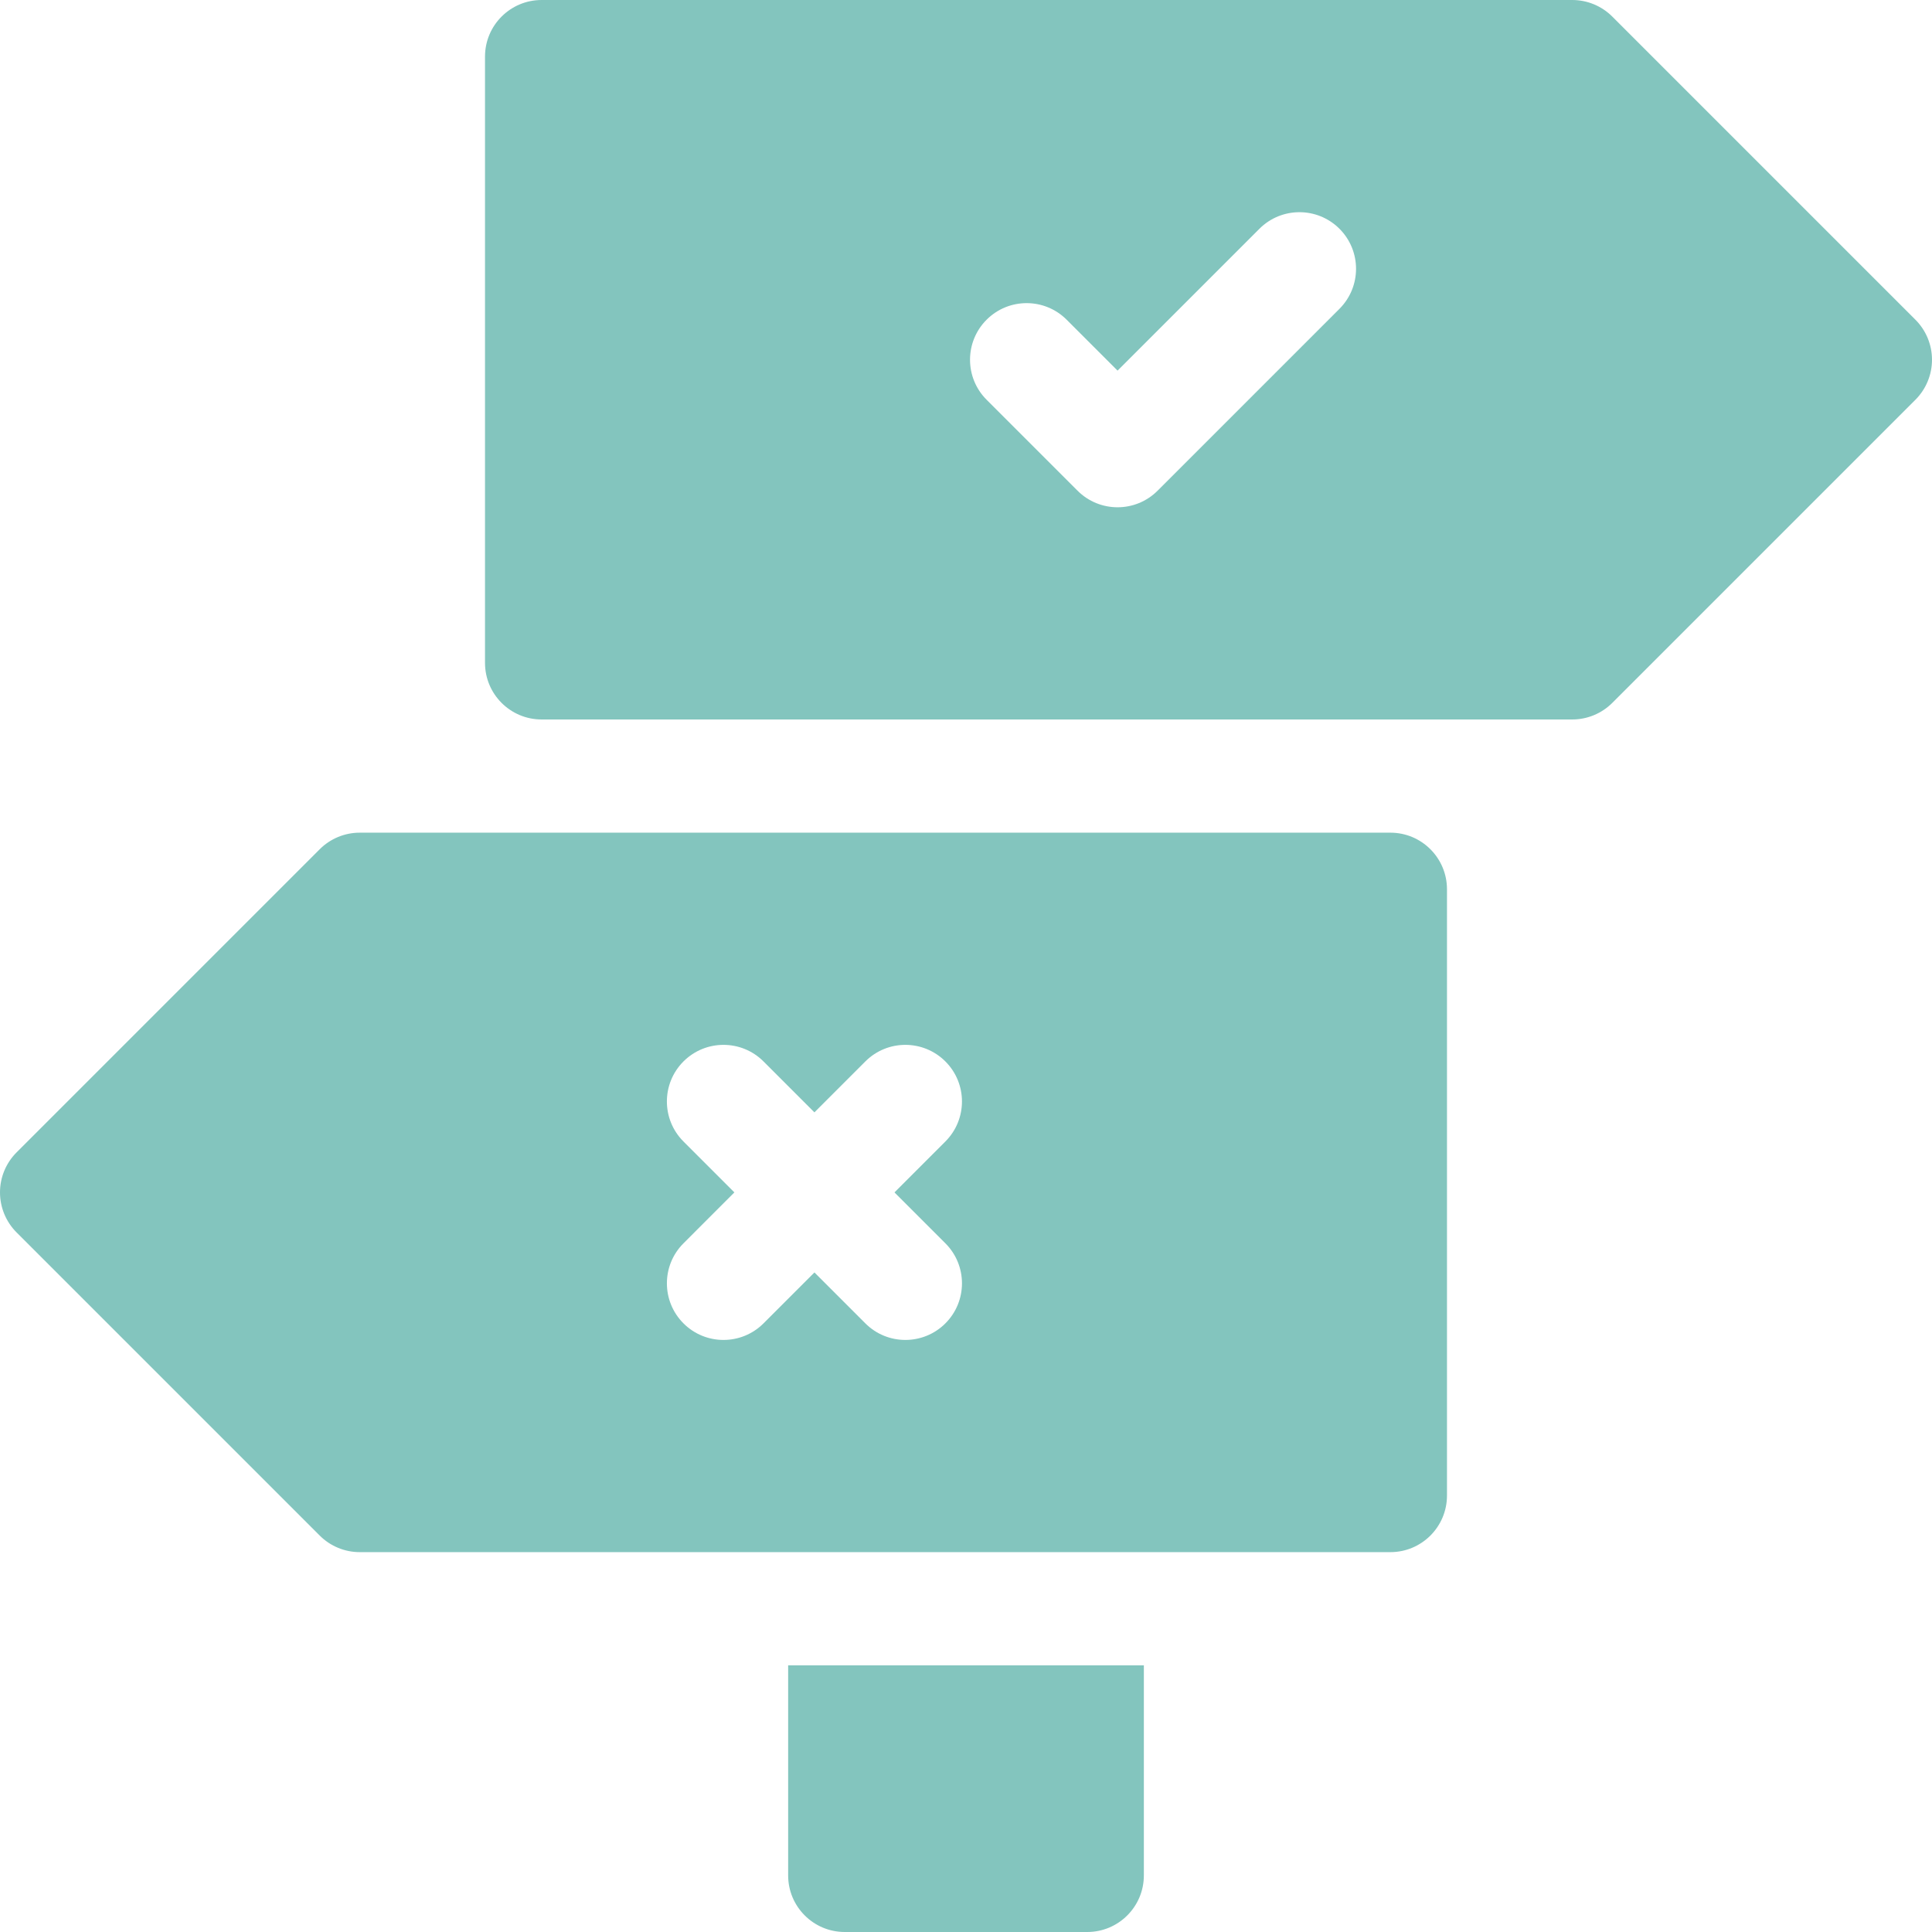
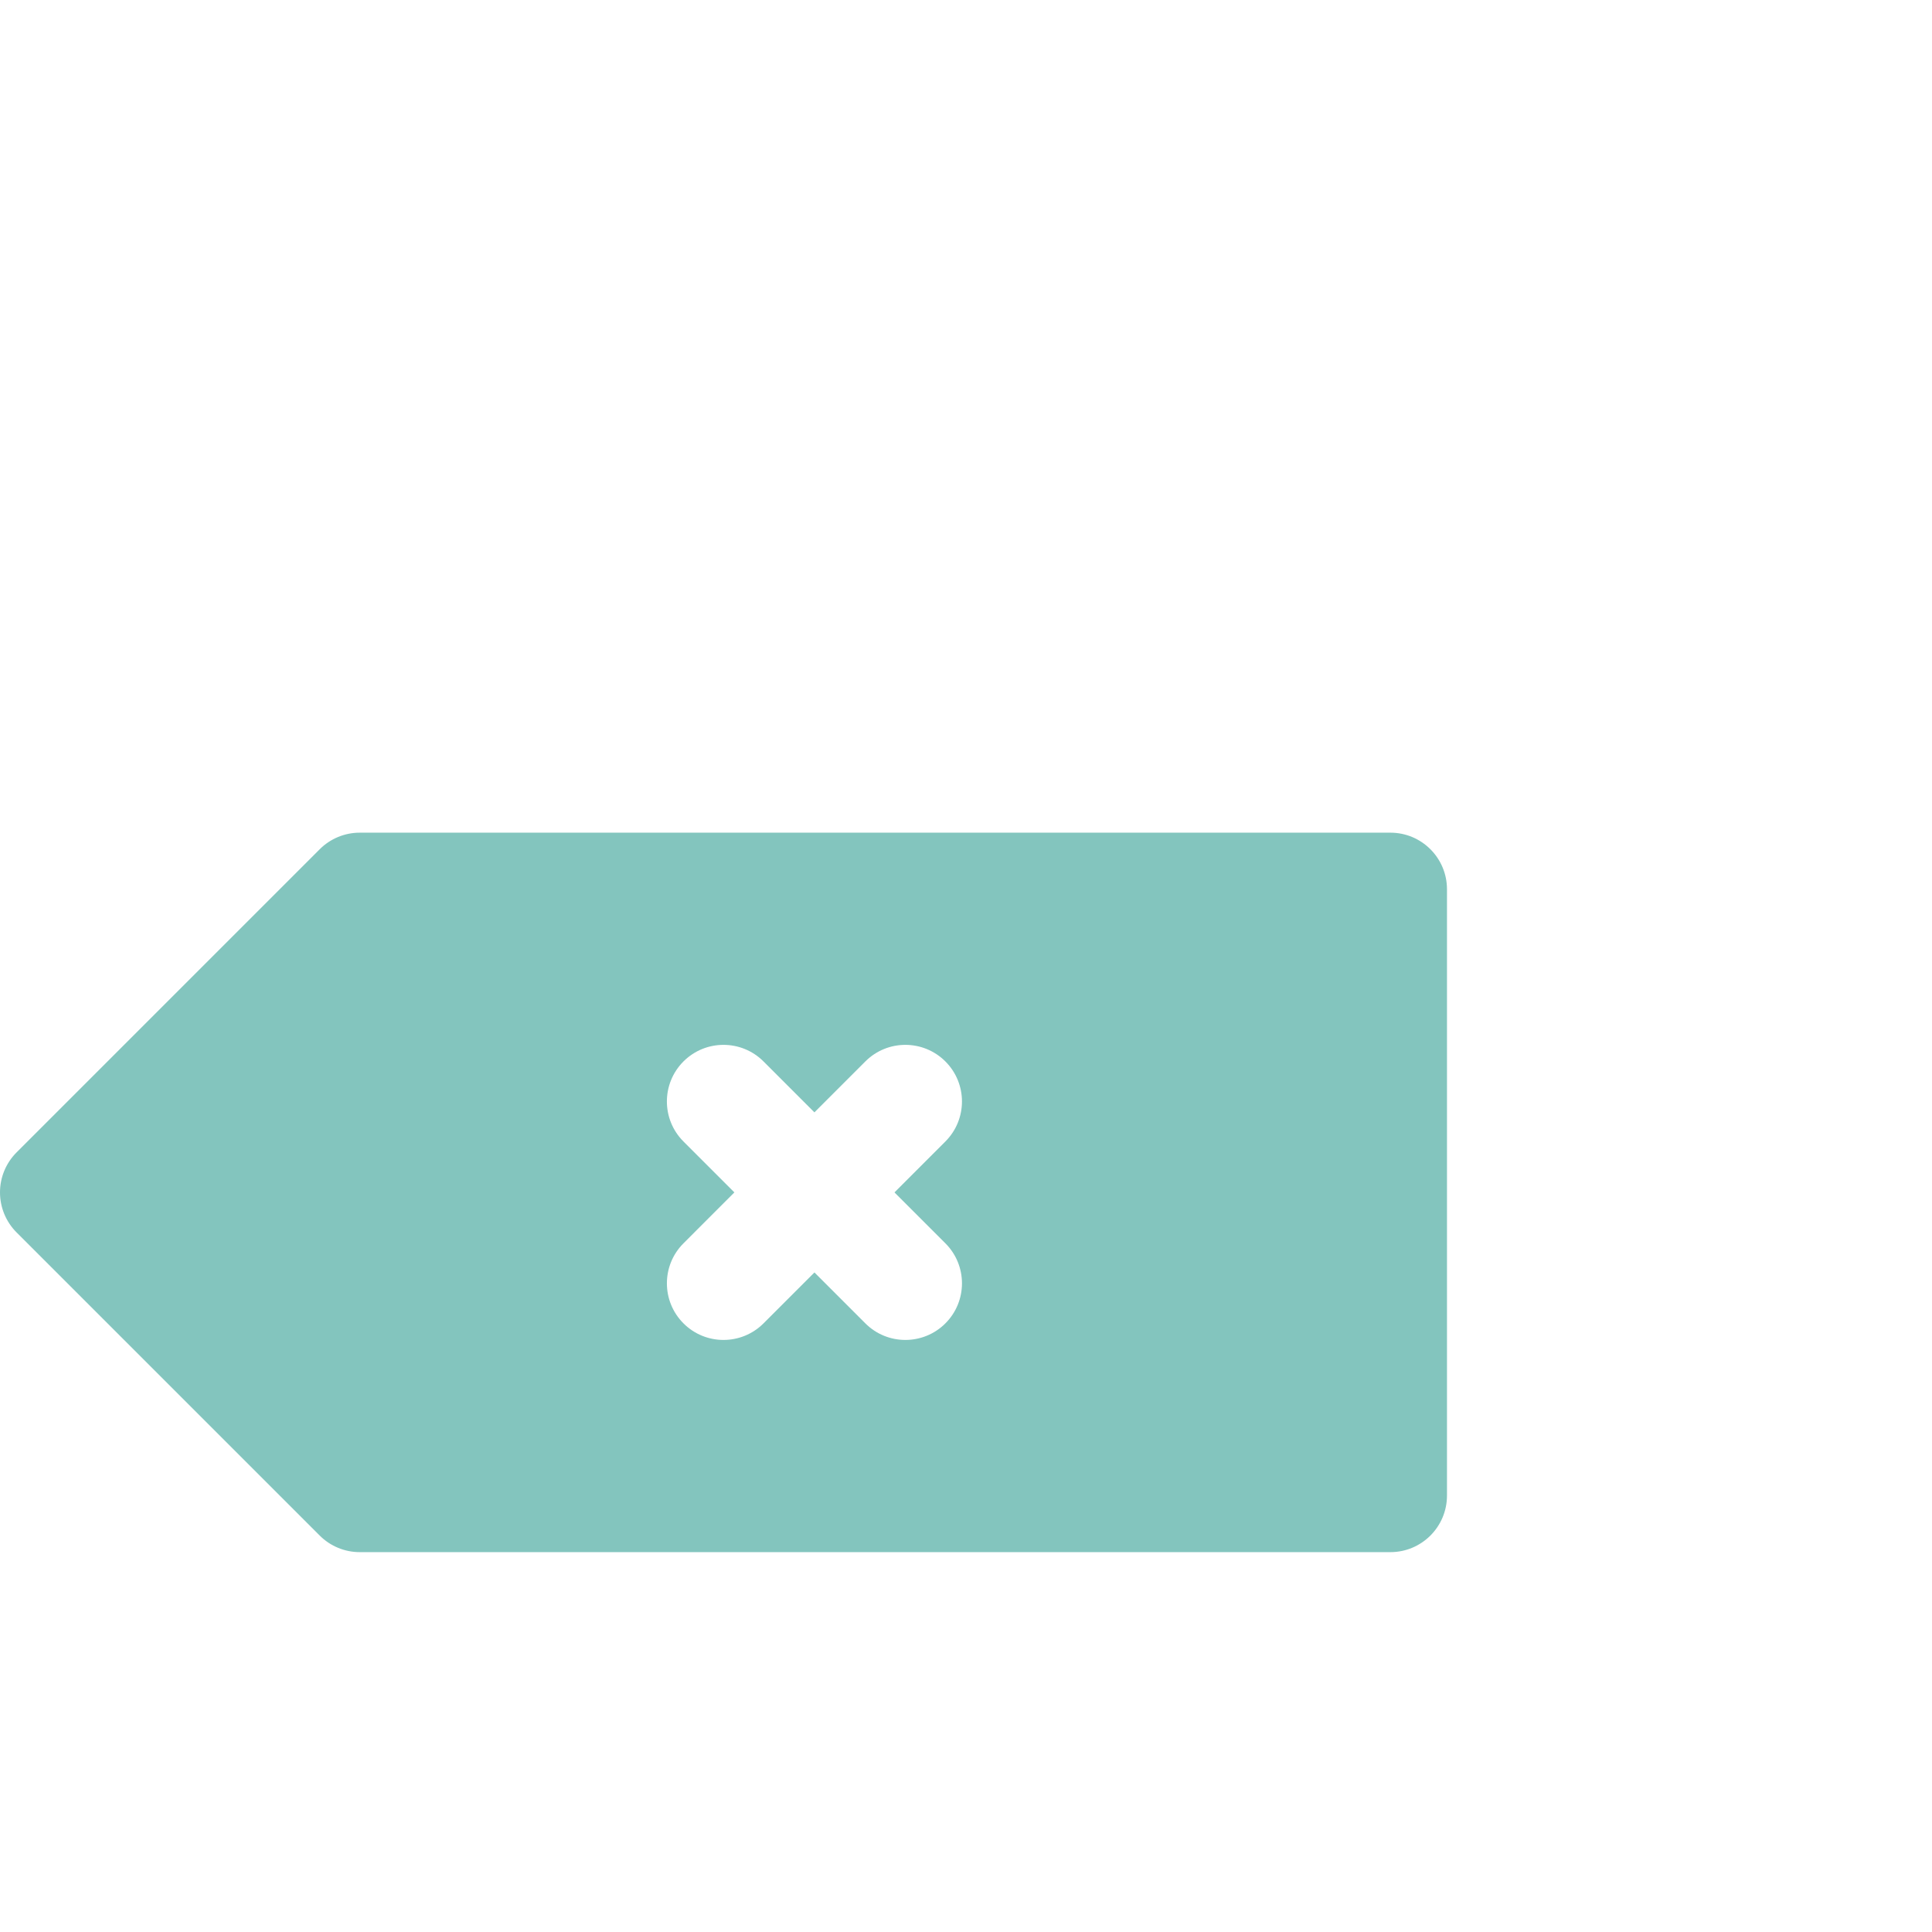
<svg xmlns="http://www.w3.org/2000/svg" version="1.1" width="300" viewBox="0 0 512 512" height="300" id="Layer_1">
  <g transform="matrix(1,0,0,1,0,0)" height="100%" width="100%">
    <g>
-       <path stroke-opacity="1" stroke="none" data-original-color="#000000ff" fill-opacity="1" fill="#83c5be" d="m208.867 497c0 8.284 6.716 15 15 15h64.267c8.284 0 15-6.716 15-15v-55.667h-94.267z" />
-       <path stroke-opacity="1" stroke="none" data-original-color="#000000ff" fill-opacity="1" fill="#83c5be" d="m368.467 220.667h-273.134c-3.978 0-7.793 1.581-10.606 4.394l-80.333 80.333c-2.814 2.813-4.394 6.628-4.394 10.606s1.581 7.793 4.394 10.606l80.333 80.333c2.813 2.813 6.628 4.394 10.606 4.394h273.133c8.284 0 15-6.716 15-15v-160.666c.001-8.285-6.715-15-14.999-15zm-117.927 108.826c5.858 5.858 5.858 15.355 0 21.213-5.845 5.845-15.342 5.871-21.213 0l-13.493-13.494-13.493 13.494c-5.856 5.857-15.355 5.859-21.213 0-5.858-5.857-5.858-15.355 0-21.213l13.492-13.493-13.494-13.494c-5.858-5.858-5.858-15.355 0-21.213s15.355-5.857 21.213 0l13.493 13.494 13.493-13.494c5.857-5.858 15.355-5.858 21.213 0 5.858 5.857 5.858 15.355 0 21.213l-13.492 13.494z" />
-       <path stroke-opacity="1" stroke="none" data-original-color="#000000ff" fill-opacity="1" fill="#83c5be" d="m507.606 84.727-80.333-80.333c-2.813-2.813-6.628-4.394-10.606-4.394h-273.134c-8.284 0-15 6.716-15 15v160.667c0 8.284 6.716 15 15 15h273.133c3.978 0 7.793-1.581 10.606-4.394l80.333-80.333c2.813-2.813 4.394-6.628 4.394-10.606s-1.579-7.794-4.393-10.607zm-152.633-2.887-48.2 48.2c-2.929 2.929-6.768 4.394-10.606 4.394-3.839 0-7.677-1.464-10.606-4.394l-24.1-24.1c-5.858-5.858-5.858-15.355 0-21.213 5.857-5.858 15.355-5.858 21.213 0l13.493 13.493 37.594-37.593c5.858-5.858 15.355-5.857 21.213 0 5.857 5.858 5.857 15.355-.001 21.213z" />
+       <path stroke-opacity="1" stroke="none" data-original-color="#000000ff" fill-opacity="1" fill="#83c5be" d="m368.467 220.667h-273.134c-3.978 0-7.793 1.581-10.606 4.394l-80.333 80.333c-2.814 2.813-4.394 6.628-4.394 10.606s1.581 7.793 4.394 10.606l80.333 80.333c2.813 2.813 6.628 4.394 10.606 4.394h273.133c8.284 0 15-6.716 15-15v-160.666c.001-8.285-6.715-15-14.999-15zm-117.927 108.826c5.858 5.858 5.858 15.355 0 21.213-5.845 5.845-15.342 5.871-21.213 0l-13.493-13.494-13.493 13.494c-5.856 5.857-15.355 5.859-21.213 0-5.858-5.857-5.858-15.355 0-21.213l13.492-13.493-13.494-13.494c-5.858-5.858-5.858-15.355 0-21.213s15.355-5.857 21.213 0l13.493 13.494 13.493-13.494c5.857-5.858 15.355-5.858 21.213 0 5.858 5.857 5.858 15.355 0 21.213l-13.492 13.494" />
    </g>
  </g>
</svg>